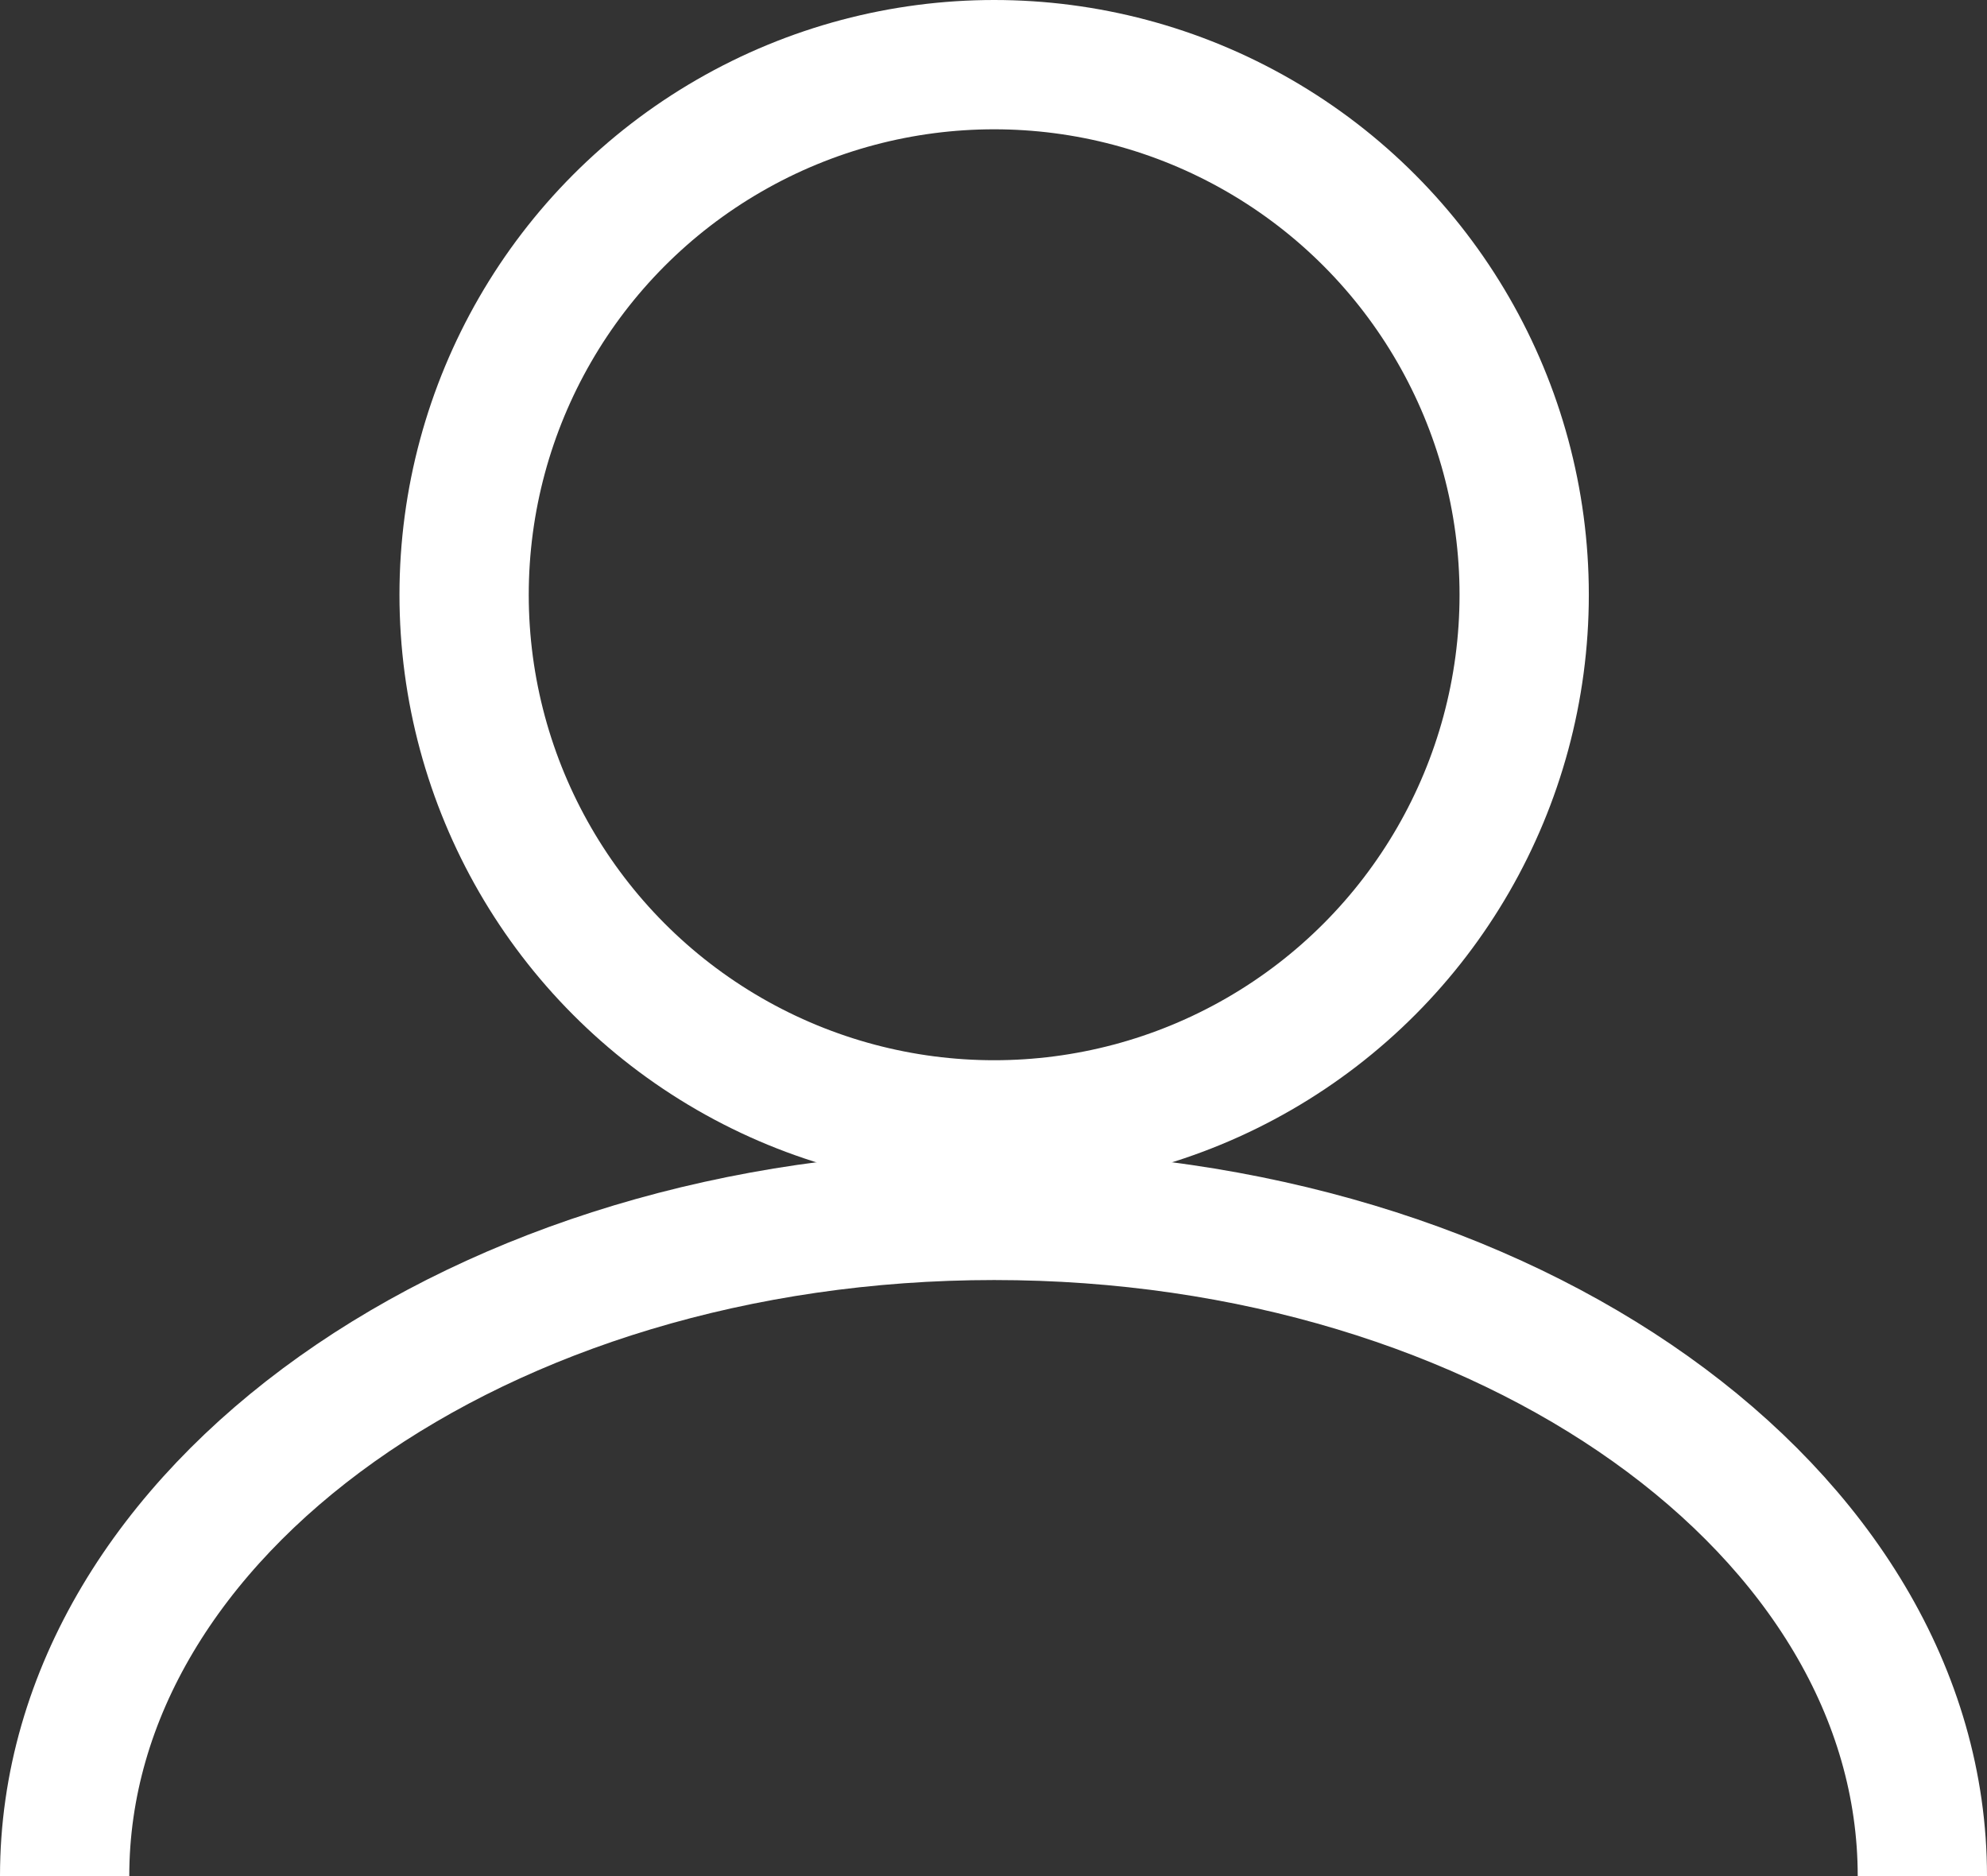
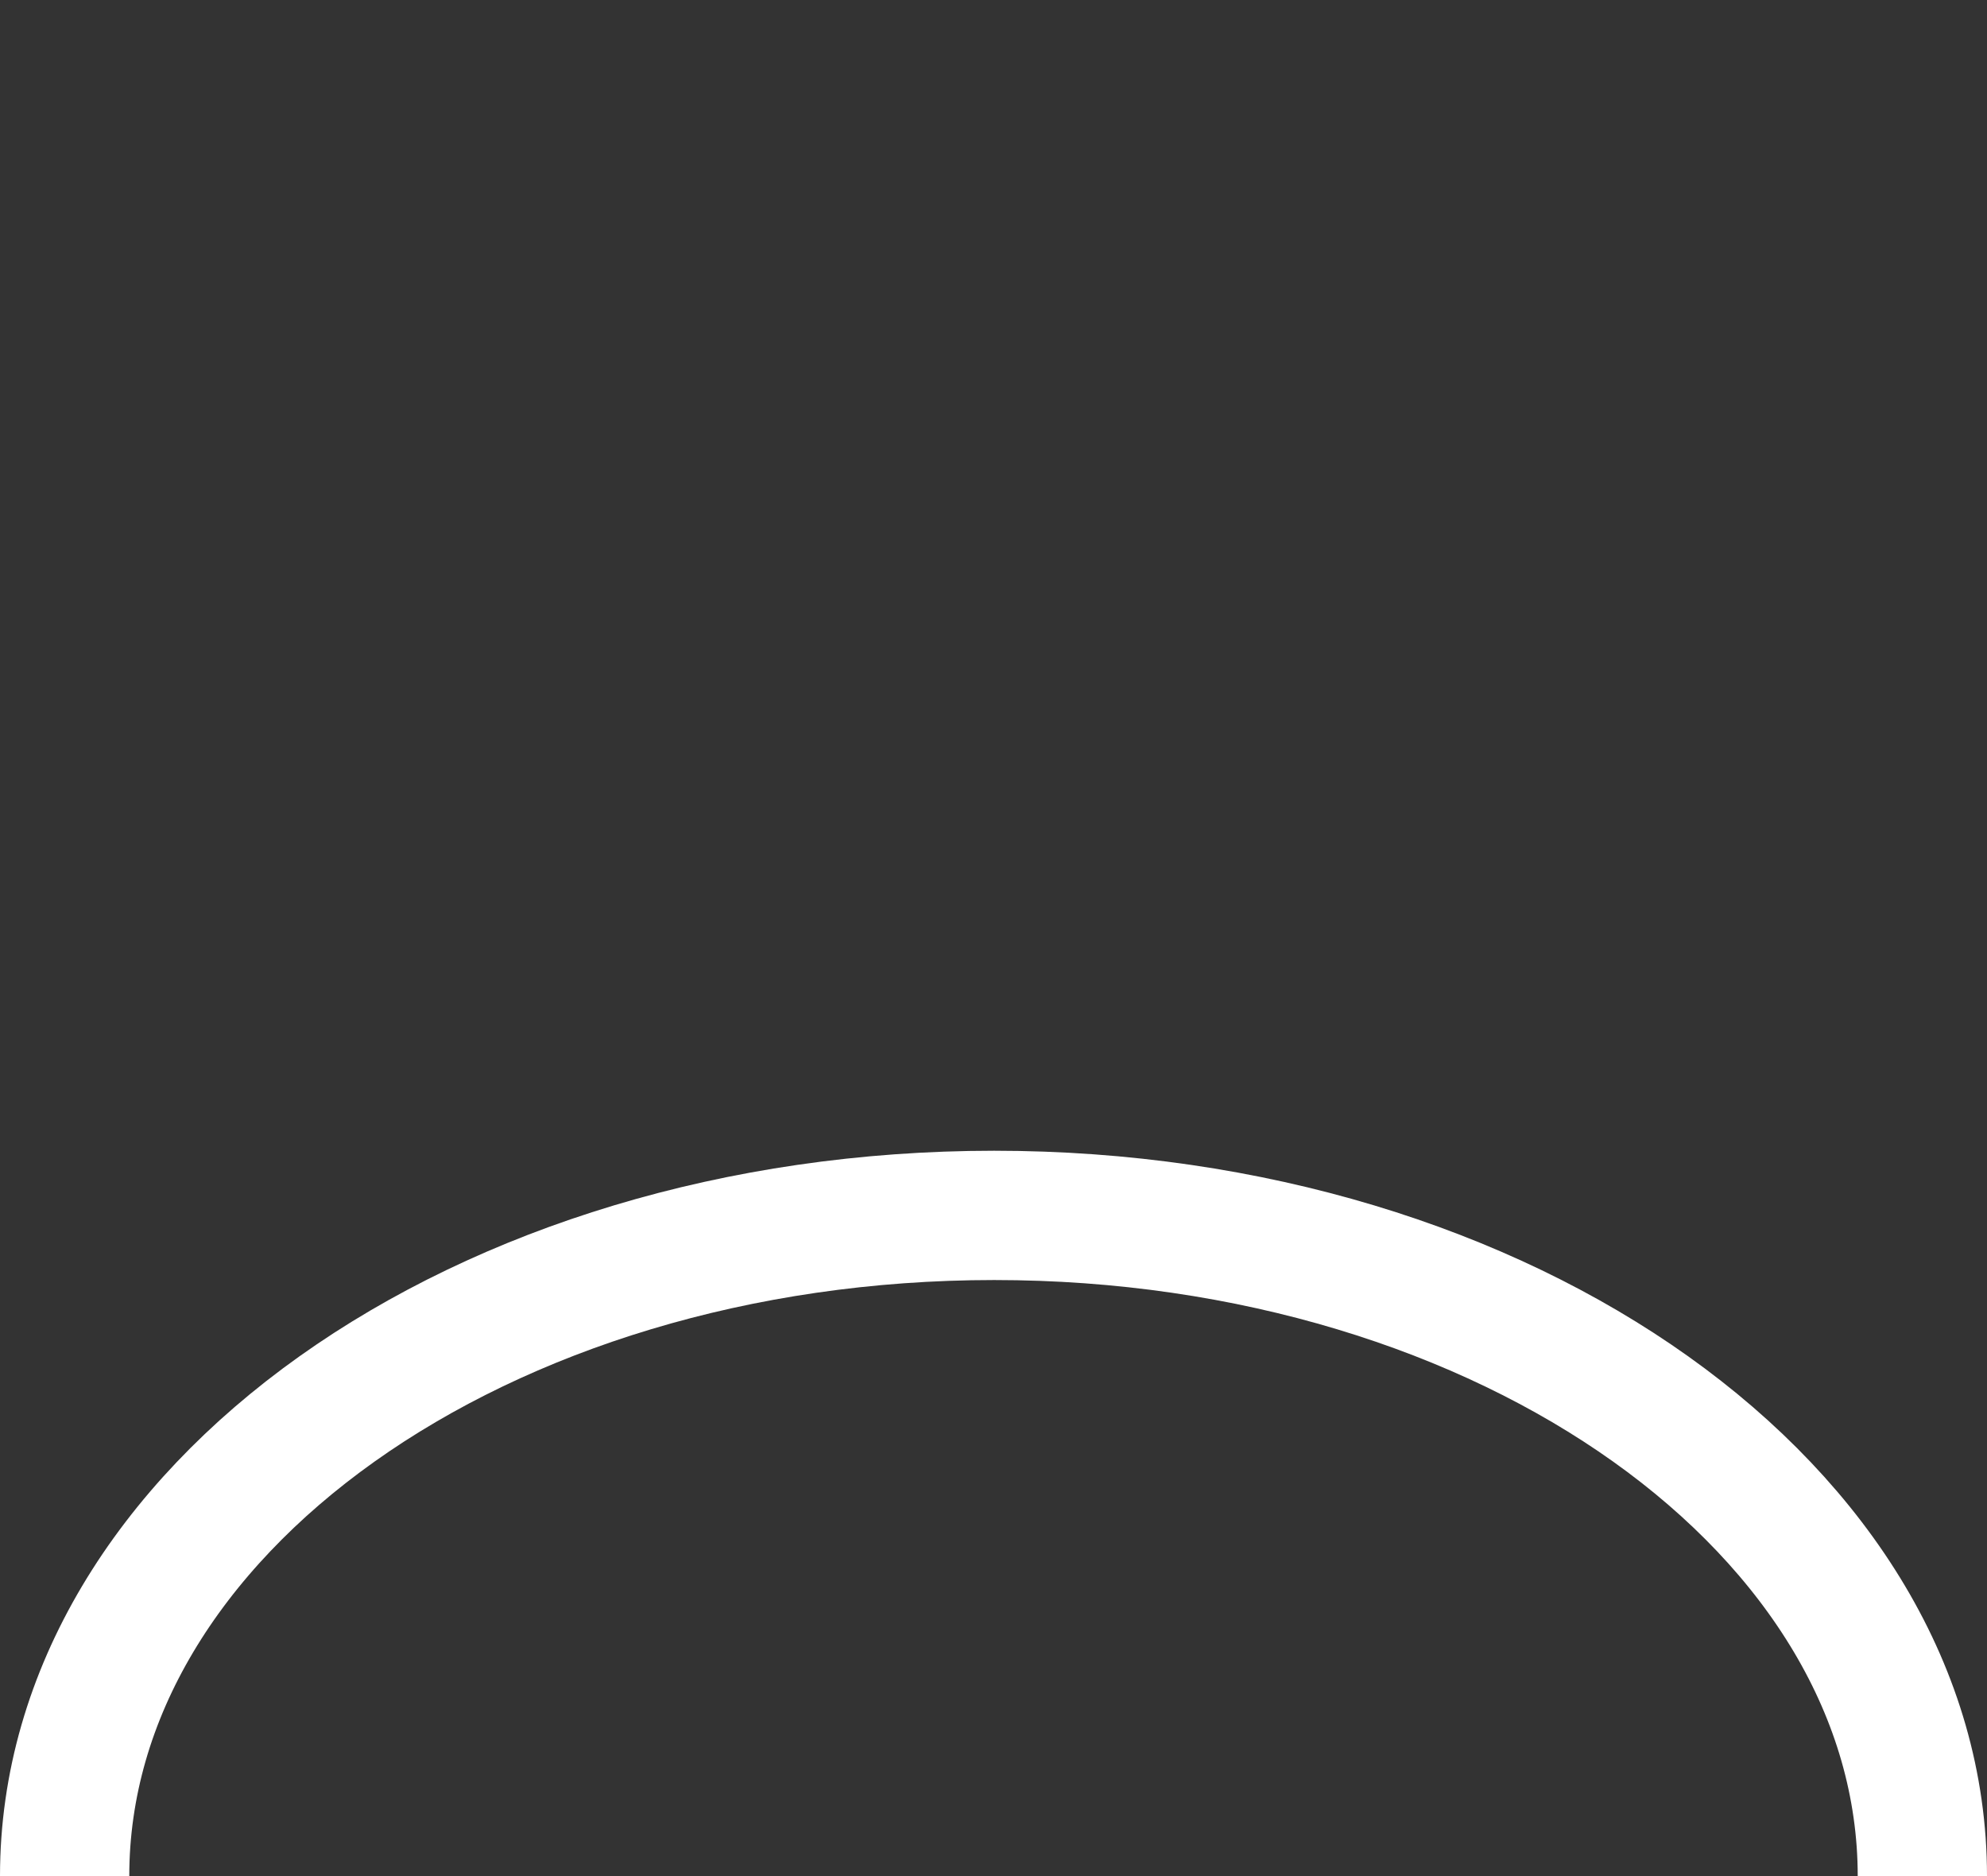
<svg xmlns="http://www.w3.org/2000/svg" viewBox="0 0 15.37 14.51">
  <rect x="0" y="0" width="15.37" height="14.51" fill="#333333" stroke="none" />
  <defs>
    <style>.cls-1{fill:none;stroke:#fff;}</style>
  </defs>
  <title>account</title>
  <g id="Ebene_2" data-name="Ebene 2">
    <g id="Ebene_1-2" data-name="Ebene 1">
-       <circle class="cls-1" cx="7.69" cy="4.6" r="4.1" />
      <path class="cls-1" d="M14.87,14.51c0-2.82-3.21-5.11-7.18-5.11S.5,11.69.5,14.51" />
    </g>
  </g>
</svg>